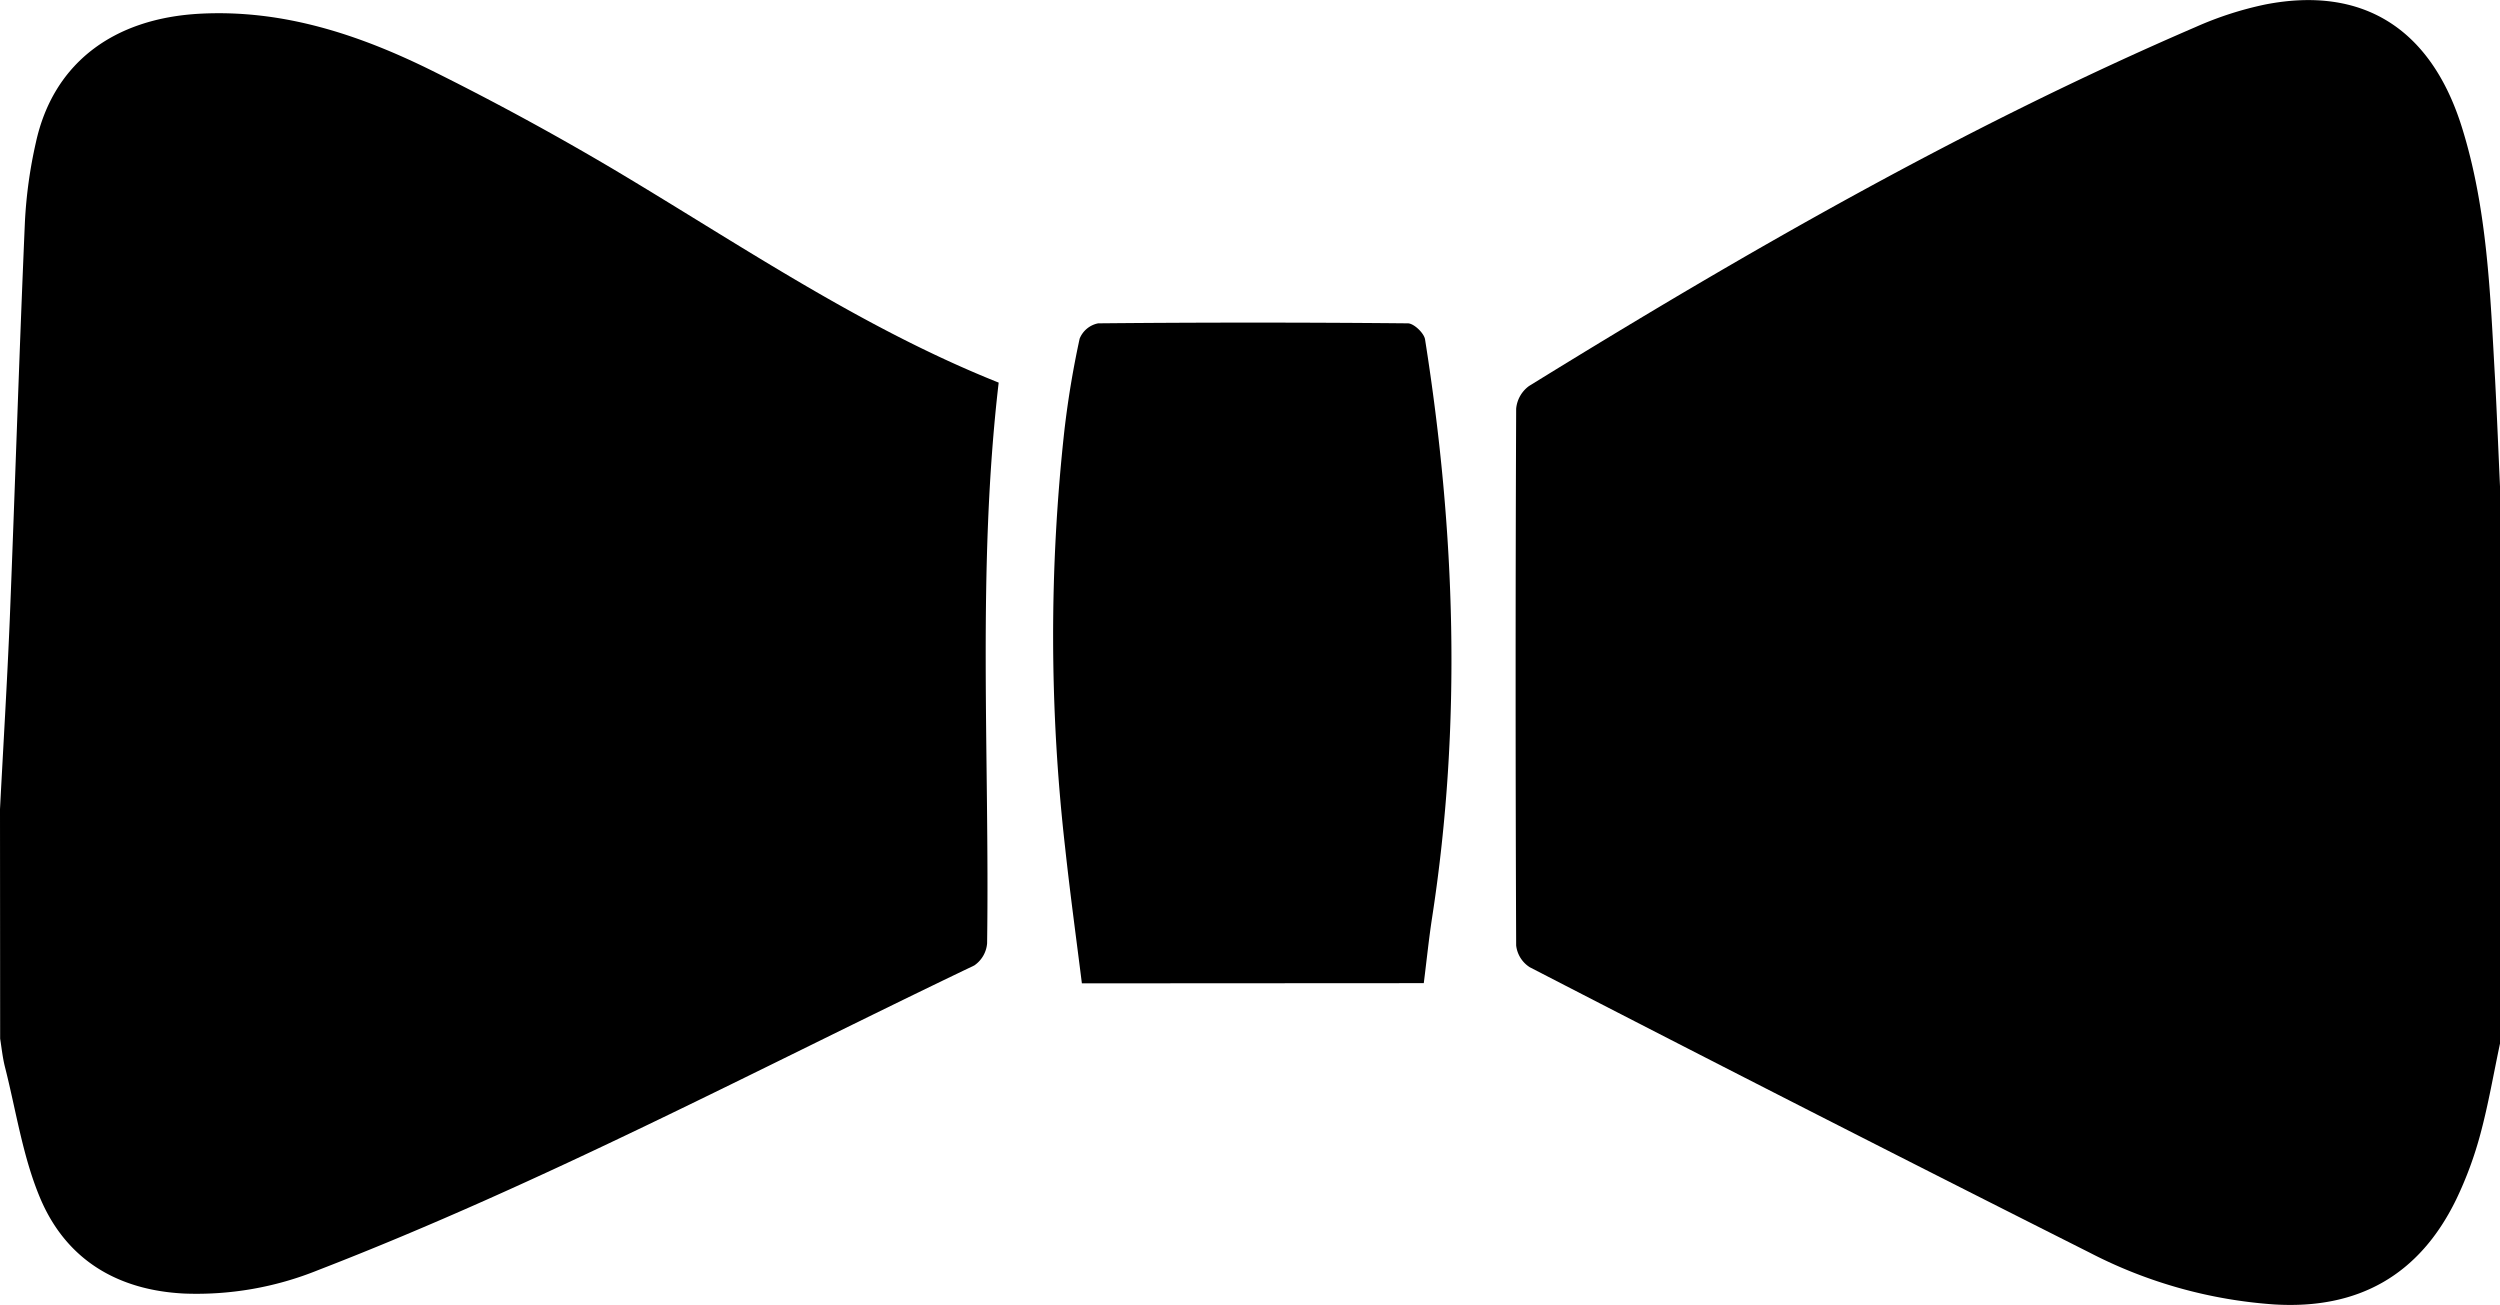
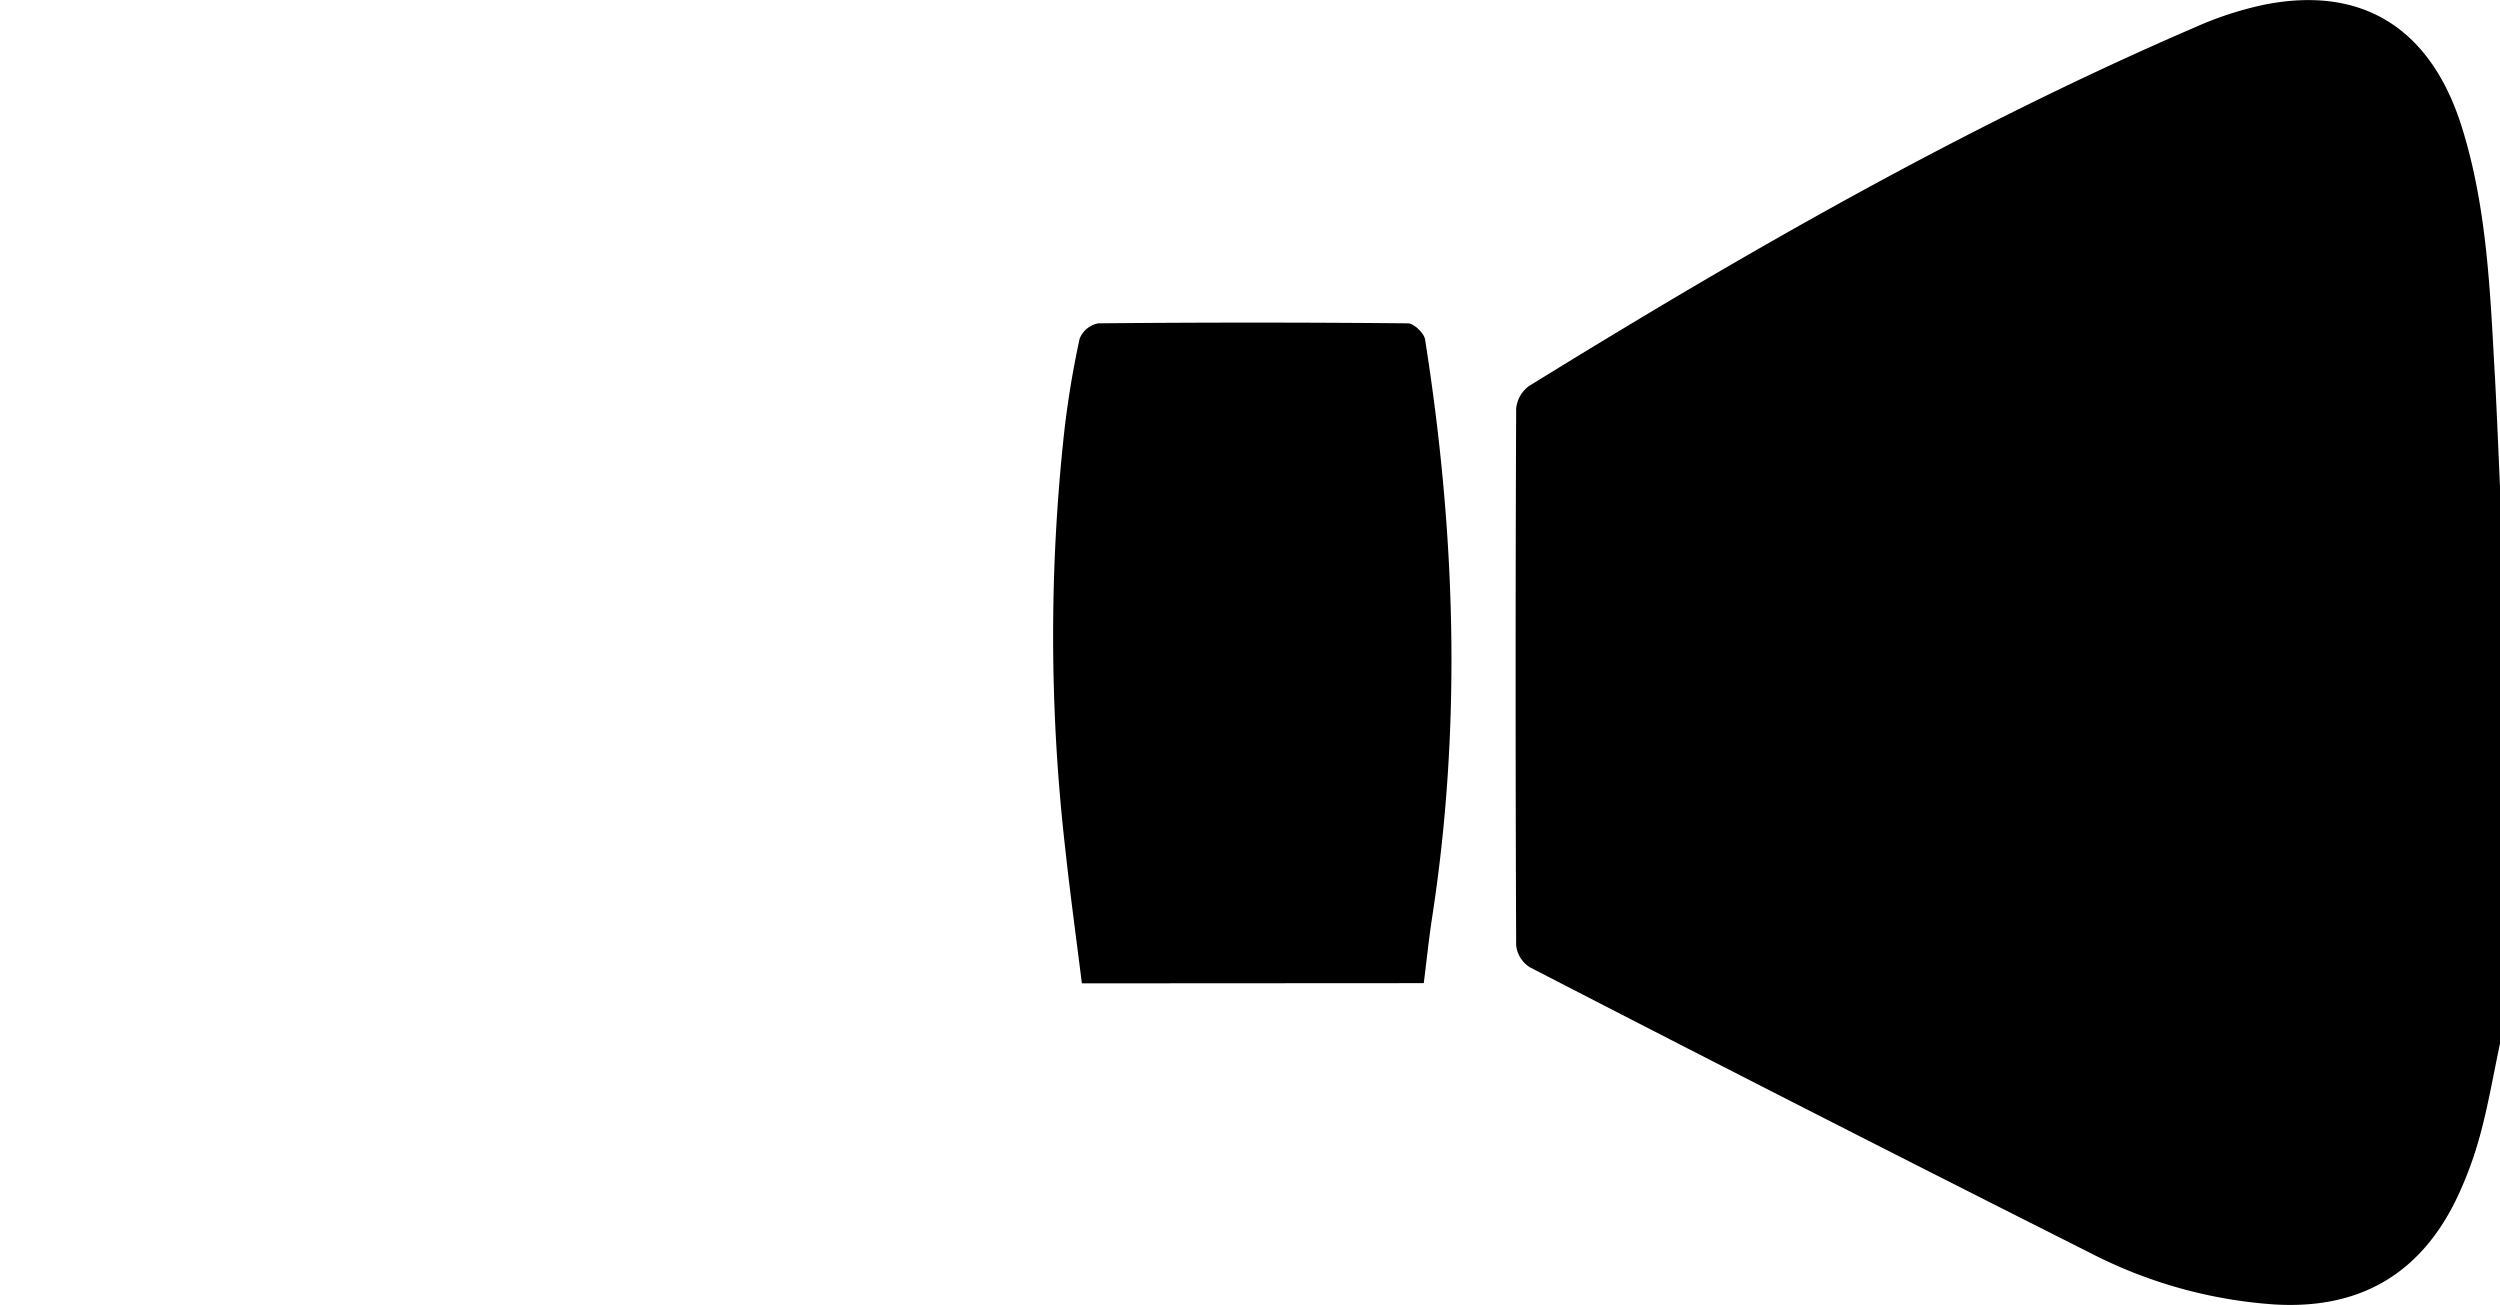
<svg xmlns="http://www.w3.org/2000/svg" id="Layer_1" data-name="Layer 1" viewBox="0 0 512 267.25">
  <path d="M512,216.68c-1.31,6.17-2.37,12.4-4,18.47a76.25,76.25,0,0,1-5,13.52c-7.55,15.47-20.05,22.48-37.22,21.44A96.5,96.5,0,0,1,428,259.52Q370.5,230.58,313.3,201.05a6.09,6.09,0,0,1-2.79-4.45q-.22-55,0-109.94A6.46,6.46,0,0,1,313.17,82c44.06-27.21,88.91-53,136.55-73.53a70.68,70.68,0,0,1,14.2-4.59C483.79,0,497.81,8.7,504.17,28.94,509.46,45.8,510,63.33,511,80.78c.4,7.63.7,15.27,1.05,22.9Z" transform="translate(0 -2.96)" />
-   <path d="M0,168.68c.67-12.94,1.46-25.87,2-38.82,1.08-27.14,1.93-54.28,3.1-81.41A94.6,94.6,0,0,1,7.35,32.14C10.88,16,23.12,6.67,41.11,5.76c17-.86,32.6,4.35,47.48,11.73q18.76,9.32,36.82,20C151.29,52.88,176.19,70,204.53,81.32c-4.46,38.23-1.83,76.56-2.37,114.83a6.06,6.06,0,0,1-2.64,4.54C155,222,111.27,245.24,65.1,263.1a66.23,66.23,0,0,1-27.36,4.78c-13.76-.68-24.22-7-29.51-19.54-3.56-8.45-4.92-17.83-7.2-26.81-.49-1.91-.69-3.9-1-5.85Z" transform="translate(0 -2.96)" />
  <path d="M221.57,204.35c-1.15-9.2-2.41-18.39-3.41-27.61A384.32,384.32,0,0,1,218,91c.73-6.27,1.77-12.52,3.11-18.68a5.16,5.16,0,0,1,3.79-3.14q31.71-.3,63.43,0c1.22,0,3.32,2,3.52,3.29,6.23,39.36,7.55,78.79,1.46,118.31-.68,4.41-1.13,8.85-1.72,13.53Z" transform="translate(0 -2.96)" />
</svg>